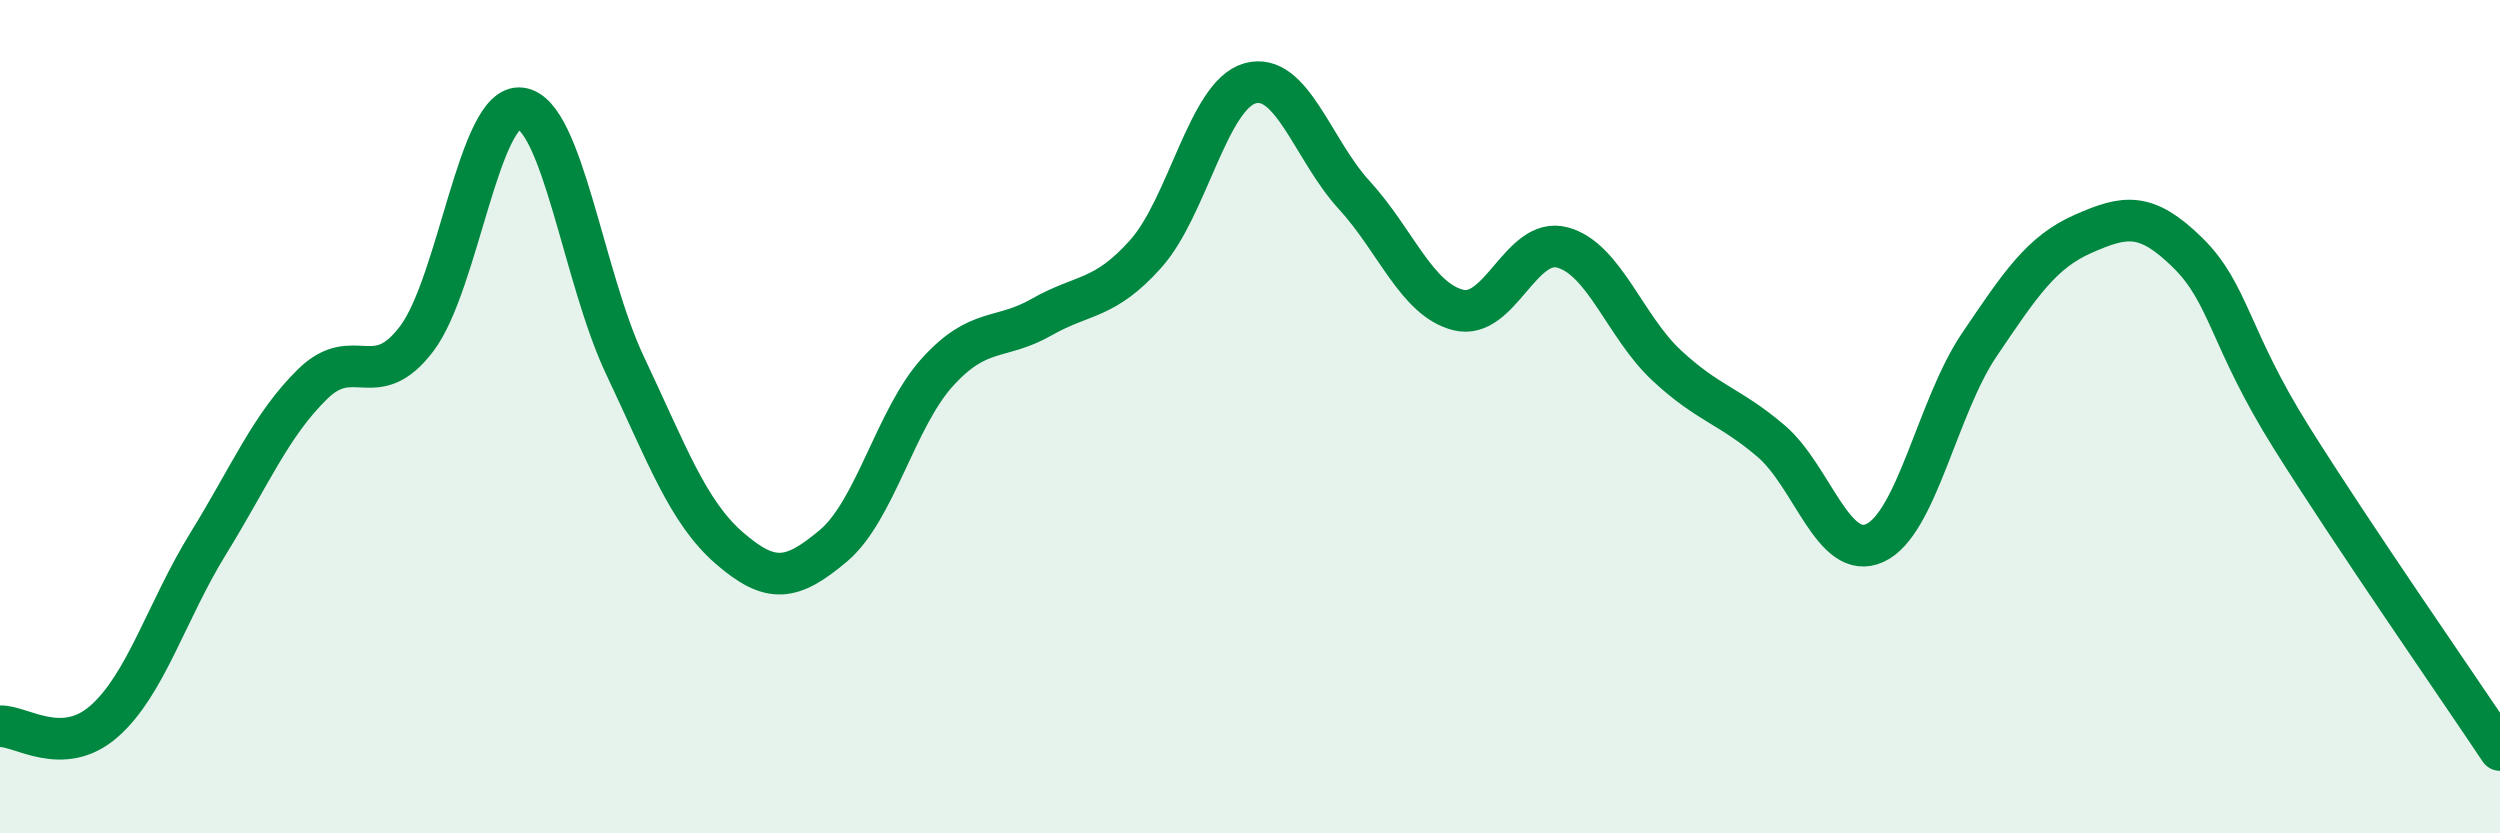
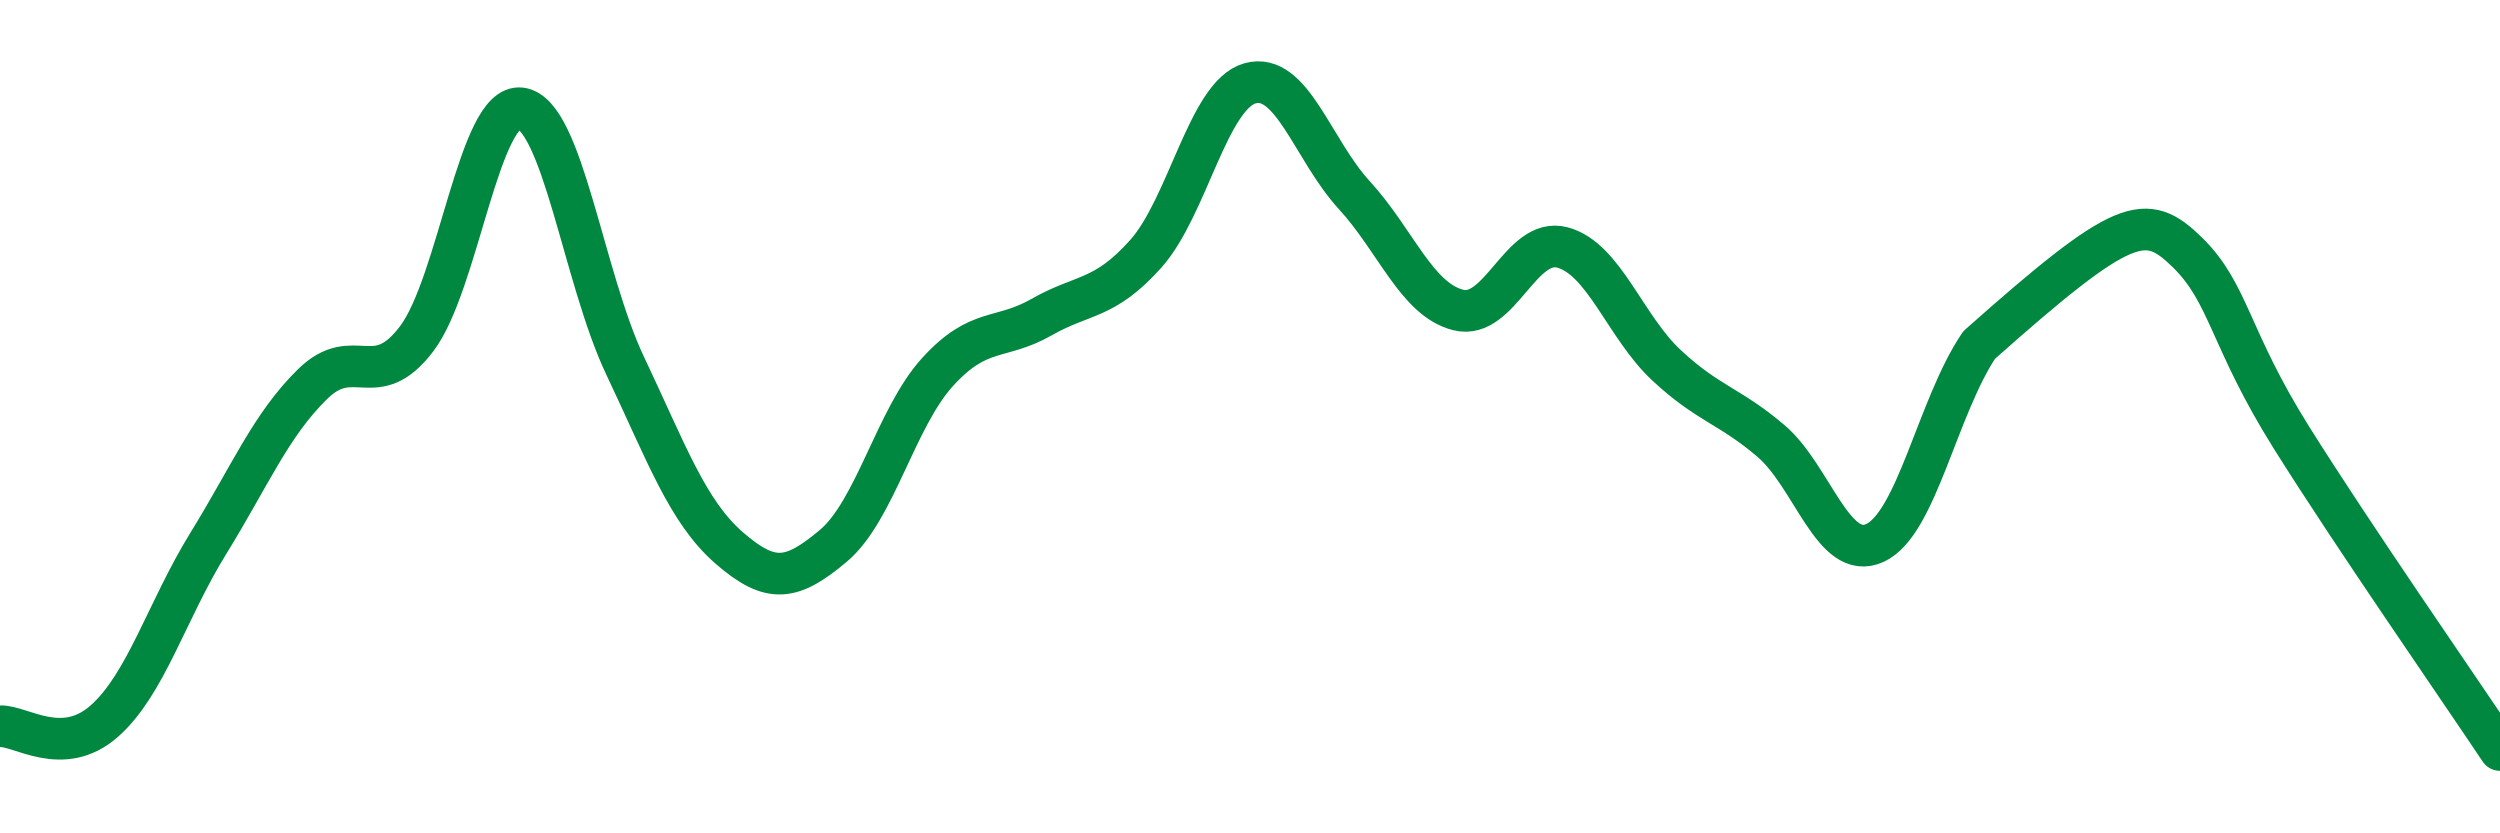
<svg xmlns="http://www.w3.org/2000/svg" width="60" height="20" viewBox="0 0 60 20">
-   <path d="M 0,17.43 C 0.5,17.41 1.5,18.19 2.5,17.31 C 3.5,16.43 4,14.66 5,13.04 C 6,11.42 6.5,10.2 7.5,9.22 C 8.5,8.24 9,9.45 10,8.13 C 11,6.81 11.5,2.47 12.5,2.6 C 13.5,2.73 14,6.66 15,8.77 C 16,10.88 16.5,12.28 17.5,13.15 C 18.5,14.02 19,13.94 20,13.1 C 21,12.26 21.5,10.03 22.5,8.93 C 23.5,7.83 24,8.18 25,7.61 C 26,7.04 26.5,7.21 27.5,6.09 C 28.5,4.97 29,2.28 30,2 C 31,1.72 31.5,3.59 32.5,4.68 C 33.5,5.77 34,7.19 35,7.44 C 36,7.69 36.5,5.67 37.5,5.94 C 38.5,6.21 39,7.84 40,8.77 C 41,9.7 41.5,9.73 42.5,10.58 C 43.5,11.43 44,13.49 45,13.03 C 46,12.57 46.5,9.76 47.5,8.28 C 48.5,6.8 49,6.05 50,5.61 C 51,5.17 51.5,5.08 52.5,6.06 C 53.5,7.04 53.5,8.12 55,10.51 C 56.5,12.9 59,16.5 60,18L60 20L0 20Z" fill="#008740" opacity="0.1" stroke-linecap="round" stroke-linejoin="round" />
-   <path d="M 0,17.43 C 0.5,17.41 1.5,18.19 2.5,17.31 C 3.5,16.43 4,14.66 5,13.04 C 6,11.42 6.5,10.2 7.5,9.22 C 8.5,8.24 9,9.45 10,8.13 C 11,6.81 11.5,2.47 12.5,2.6 C 13.5,2.73 14,6.66 15,8.77 C 16,10.88 16.5,12.28 17.5,13.15 C 18.5,14.02 19,13.94 20,13.1 C 21,12.26 21.5,10.03 22.5,8.93 C 23.5,7.83 24,8.18 25,7.61 C 26,7.04 26.5,7.21 27.5,6.09 C 28.5,4.97 29,2.28 30,2 C 31,1.72 31.5,3.59 32.5,4.68 C 33.5,5.77 34,7.19 35,7.44 C 36,7.69 36.5,5.67 37.5,5.94 C 38.5,6.21 39,7.84 40,8.77 C 41,9.7 41.5,9.73 42.5,10.58 C 43.5,11.43 44,13.49 45,13.03 C 46,12.57 46.5,9.76 47.5,8.28 C 48.5,6.8 49,6.05 50,5.61 C 51,5.17 51.5,5.08 52.5,6.06 C 53.5,7.04 53.5,8.12 55,10.51 C 56.5,12.9 59,16.5 60,18" stroke="#008740" stroke-width="1" fill="none" stroke-linecap="round" stroke-linejoin="round" />
+   <path d="M 0,17.43 C 0.5,17.41 1.5,18.19 2.5,17.31 C 3.5,16.43 4,14.66 5,13.04 C 6,11.42 6.5,10.2 7.5,9.22 C 8.5,8.24 9,9.45 10,8.13 C 11,6.81 11.5,2.47 12.5,2.6 C 13.5,2.73 14,6.66 15,8.77 C 16,10.88 16.5,12.28 17.5,13.15 C 18.5,14.02 19,13.94 20,13.1 C 21,12.26 21.5,10.03 22.5,8.93 C 23.5,7.83 24,8.18 25,7.61 C 26,7.04 26.5,7.21 27.5,6.09 C 28.5,4.97 29,2.28 30,2 C 31,1.72 31.5,3.59 32.5,4.68 C 33.5,5.77 34,7.19 35,7.44 C 36,7.69 36.5,5.67 37.5,5.94 C 38.5,6.21 39,7.84 40,8.77 C 41,9.7 41.5,9.73 42.5,10.58 C 43.5,11.43 44,13.49 45,13.03 C 46,12.57 46.5,9.76 47.5,8.28 C 51,5.17 51.5,5.08 52.5,6.06 C 53.5,7.04 53.5,8.12 55,10.51 C 56.5,12.9 59,16.5 60,18" stroke="#008740" stroke-width="1" fill="none" stroke-linecap="round" stroke-linejoin="round" />
</svg>